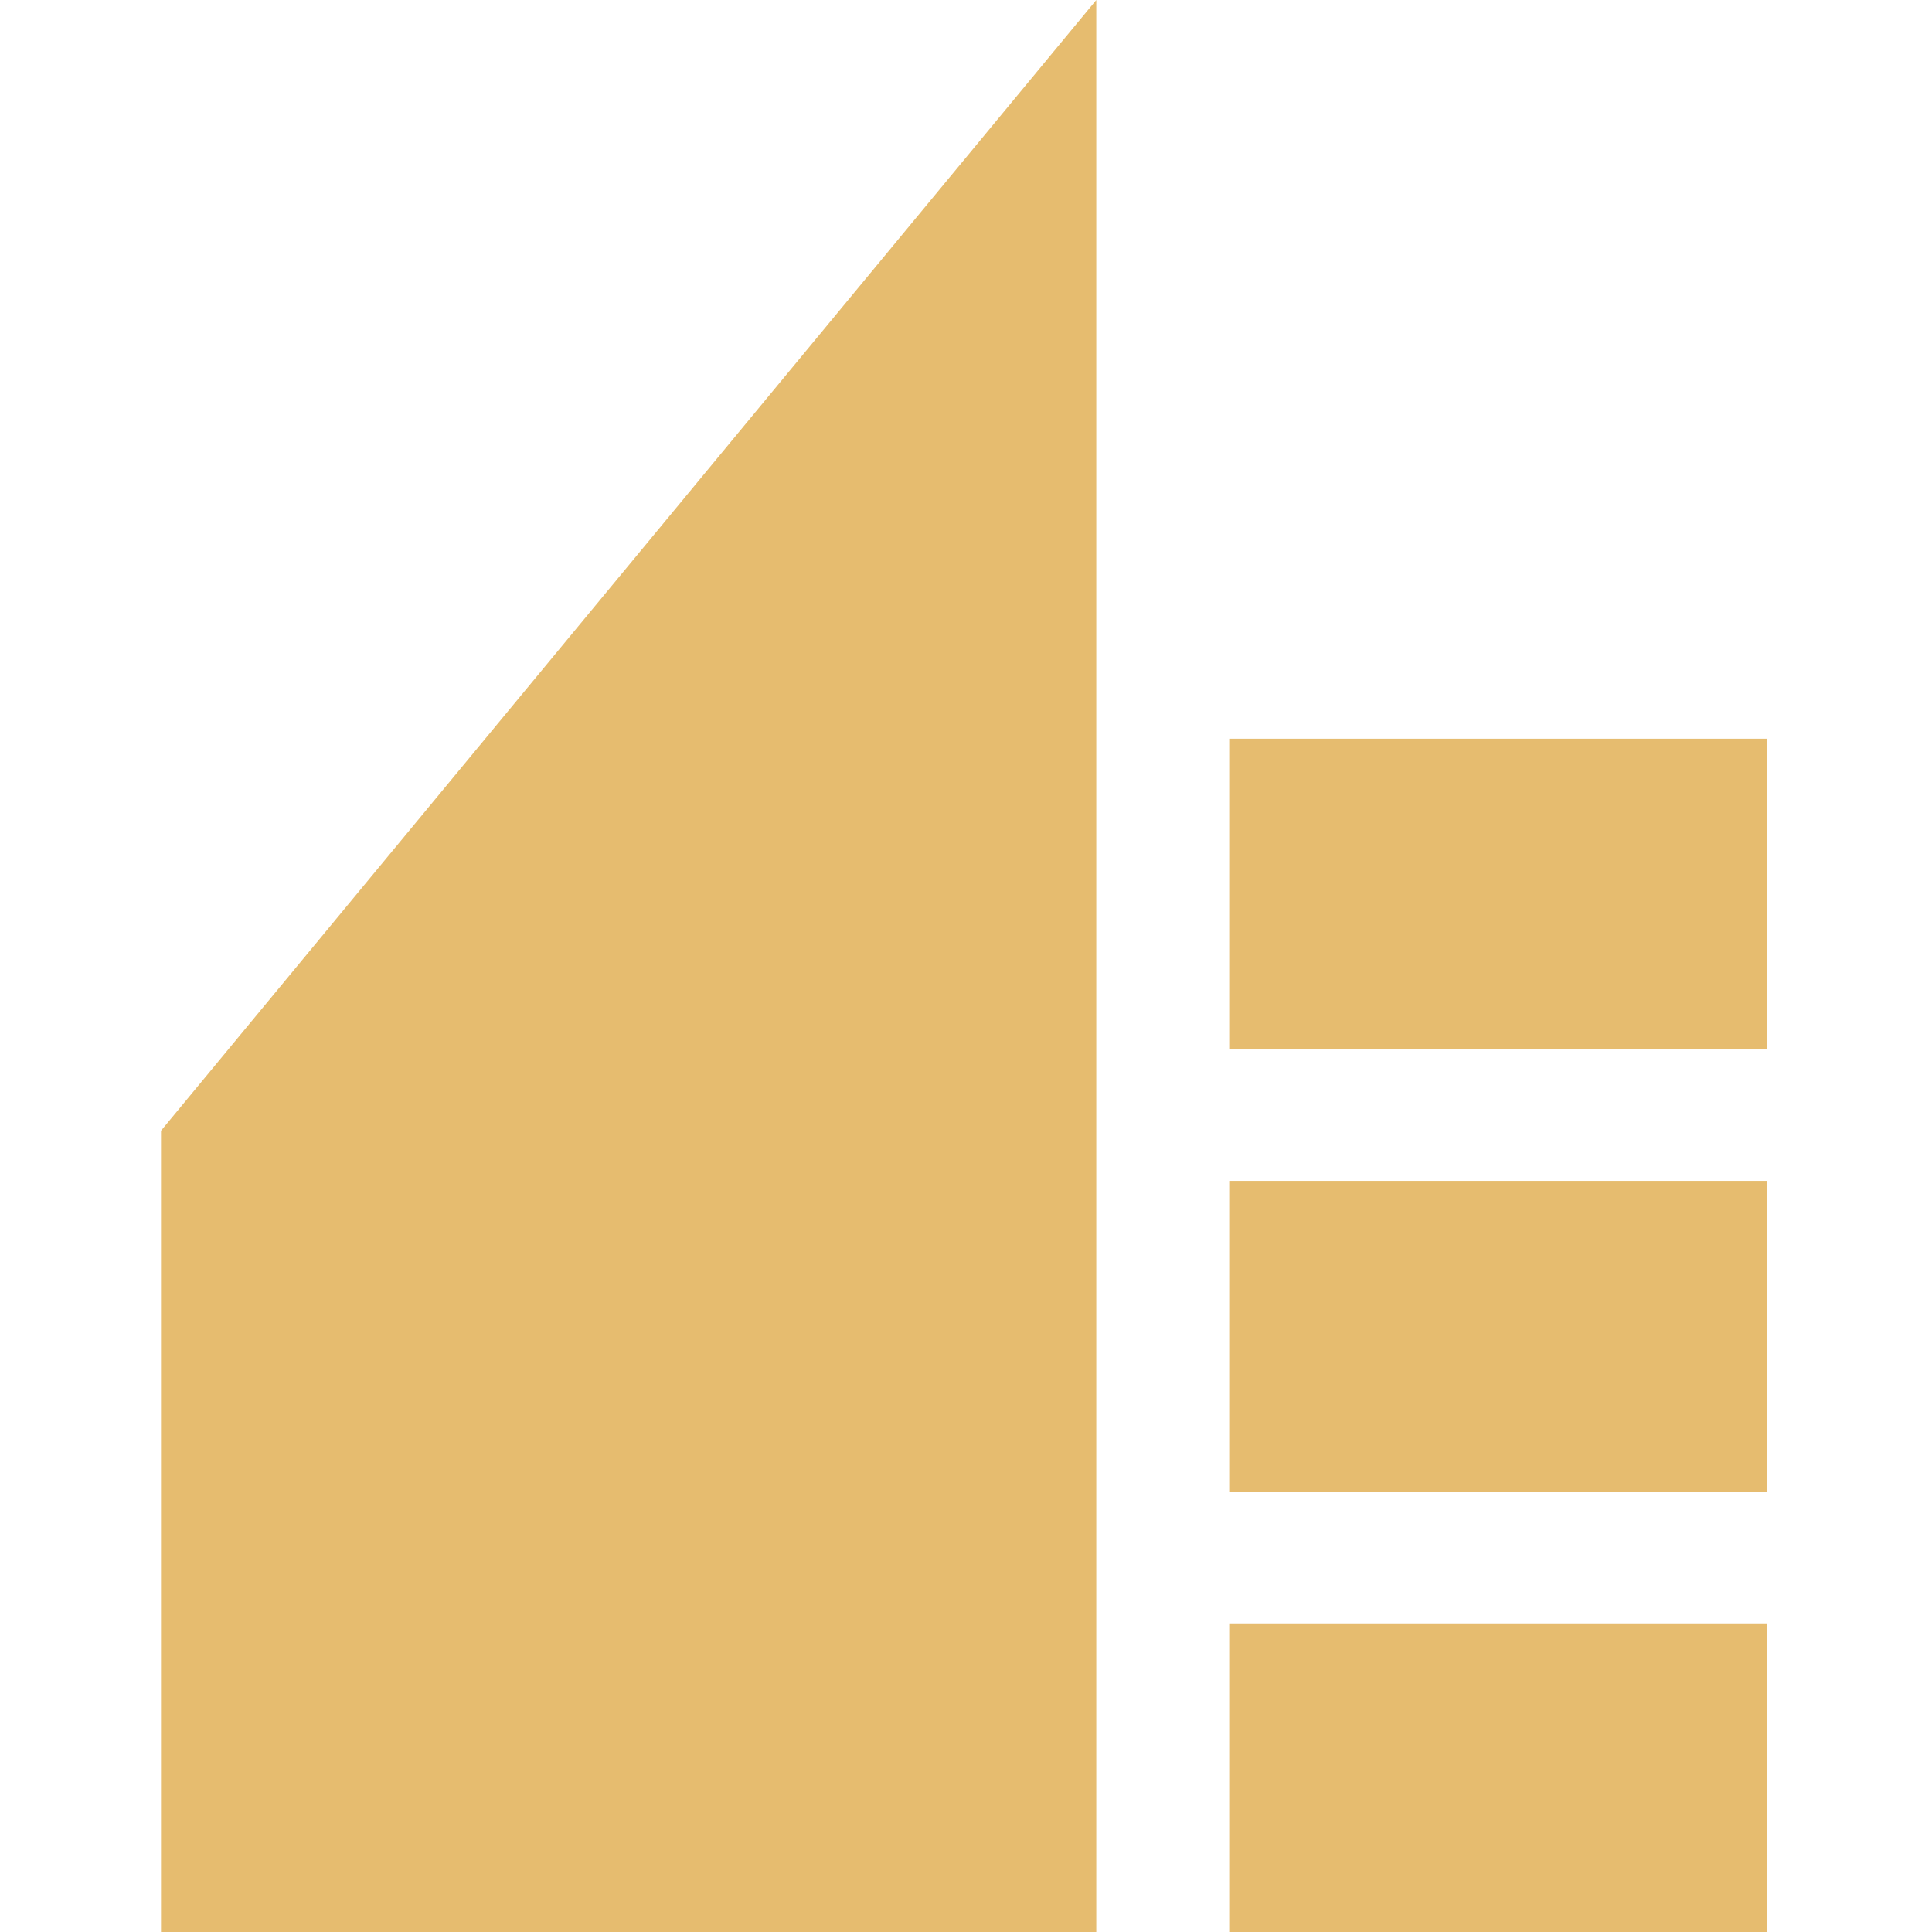
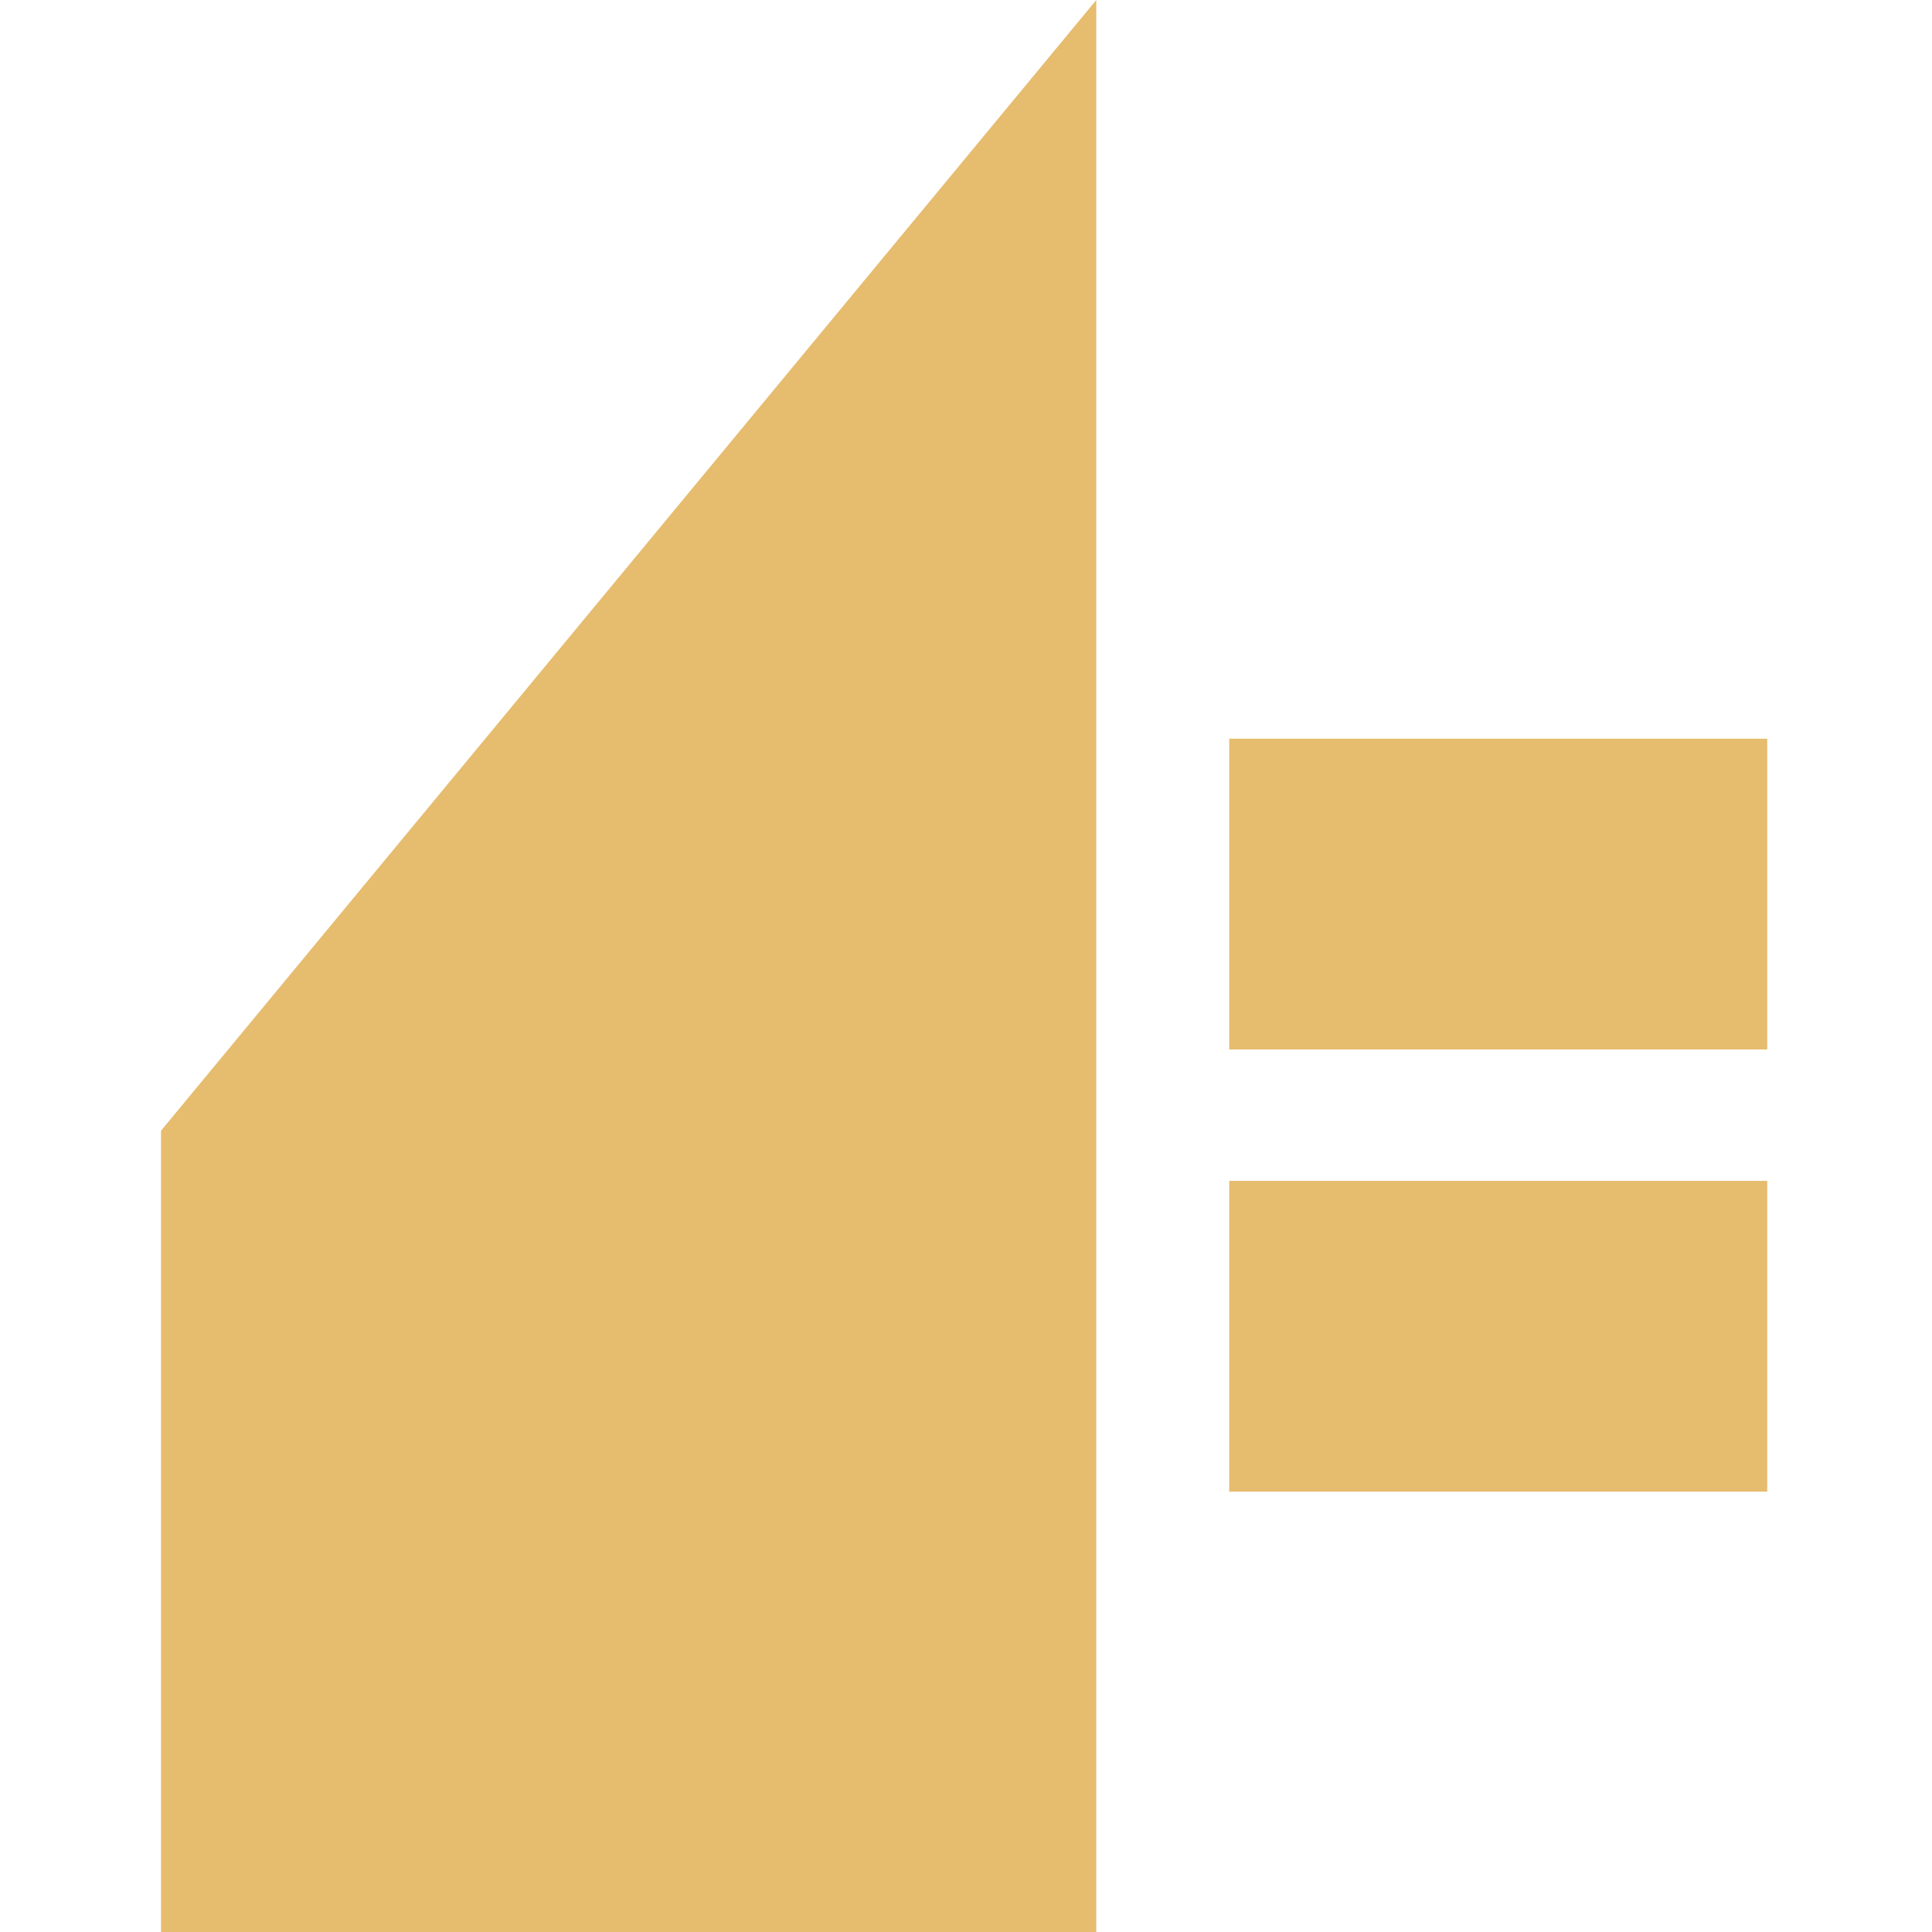
<svg xmlns="http://www.w3.org/2000/svg" width="192" height="192" viewBox="0 0 192 192" fill="none">
  <g clip-path="url(#clip0_53_44)">
    <path d="M108.947 0V192.182H16V112.37L108.947 0Z" fill="#E6BC6F" />
-     <path d="M175.626 161.339H122.158V192.222H175.626V161.339Z" fill="#E6BC6F" />
-     <path d="M175.626 73.413H122.158V104.296H175.626V73.413Z" fill="#E6BC6F" />
+     <path d="M175.626 73.413H122.158V104.296H175.626V73.413" fill="#E6BC6F" />
    <path d="M175.626 117.355H122.158V148.239H175.626V117.355Z" fill="#E6BC6F" />
  </g>
  <defs>
    <clipPath id="clip0_53_44">
      <rect width="192" height="192" fill="white" />
    </clipPath>
  </defs>
</svg>